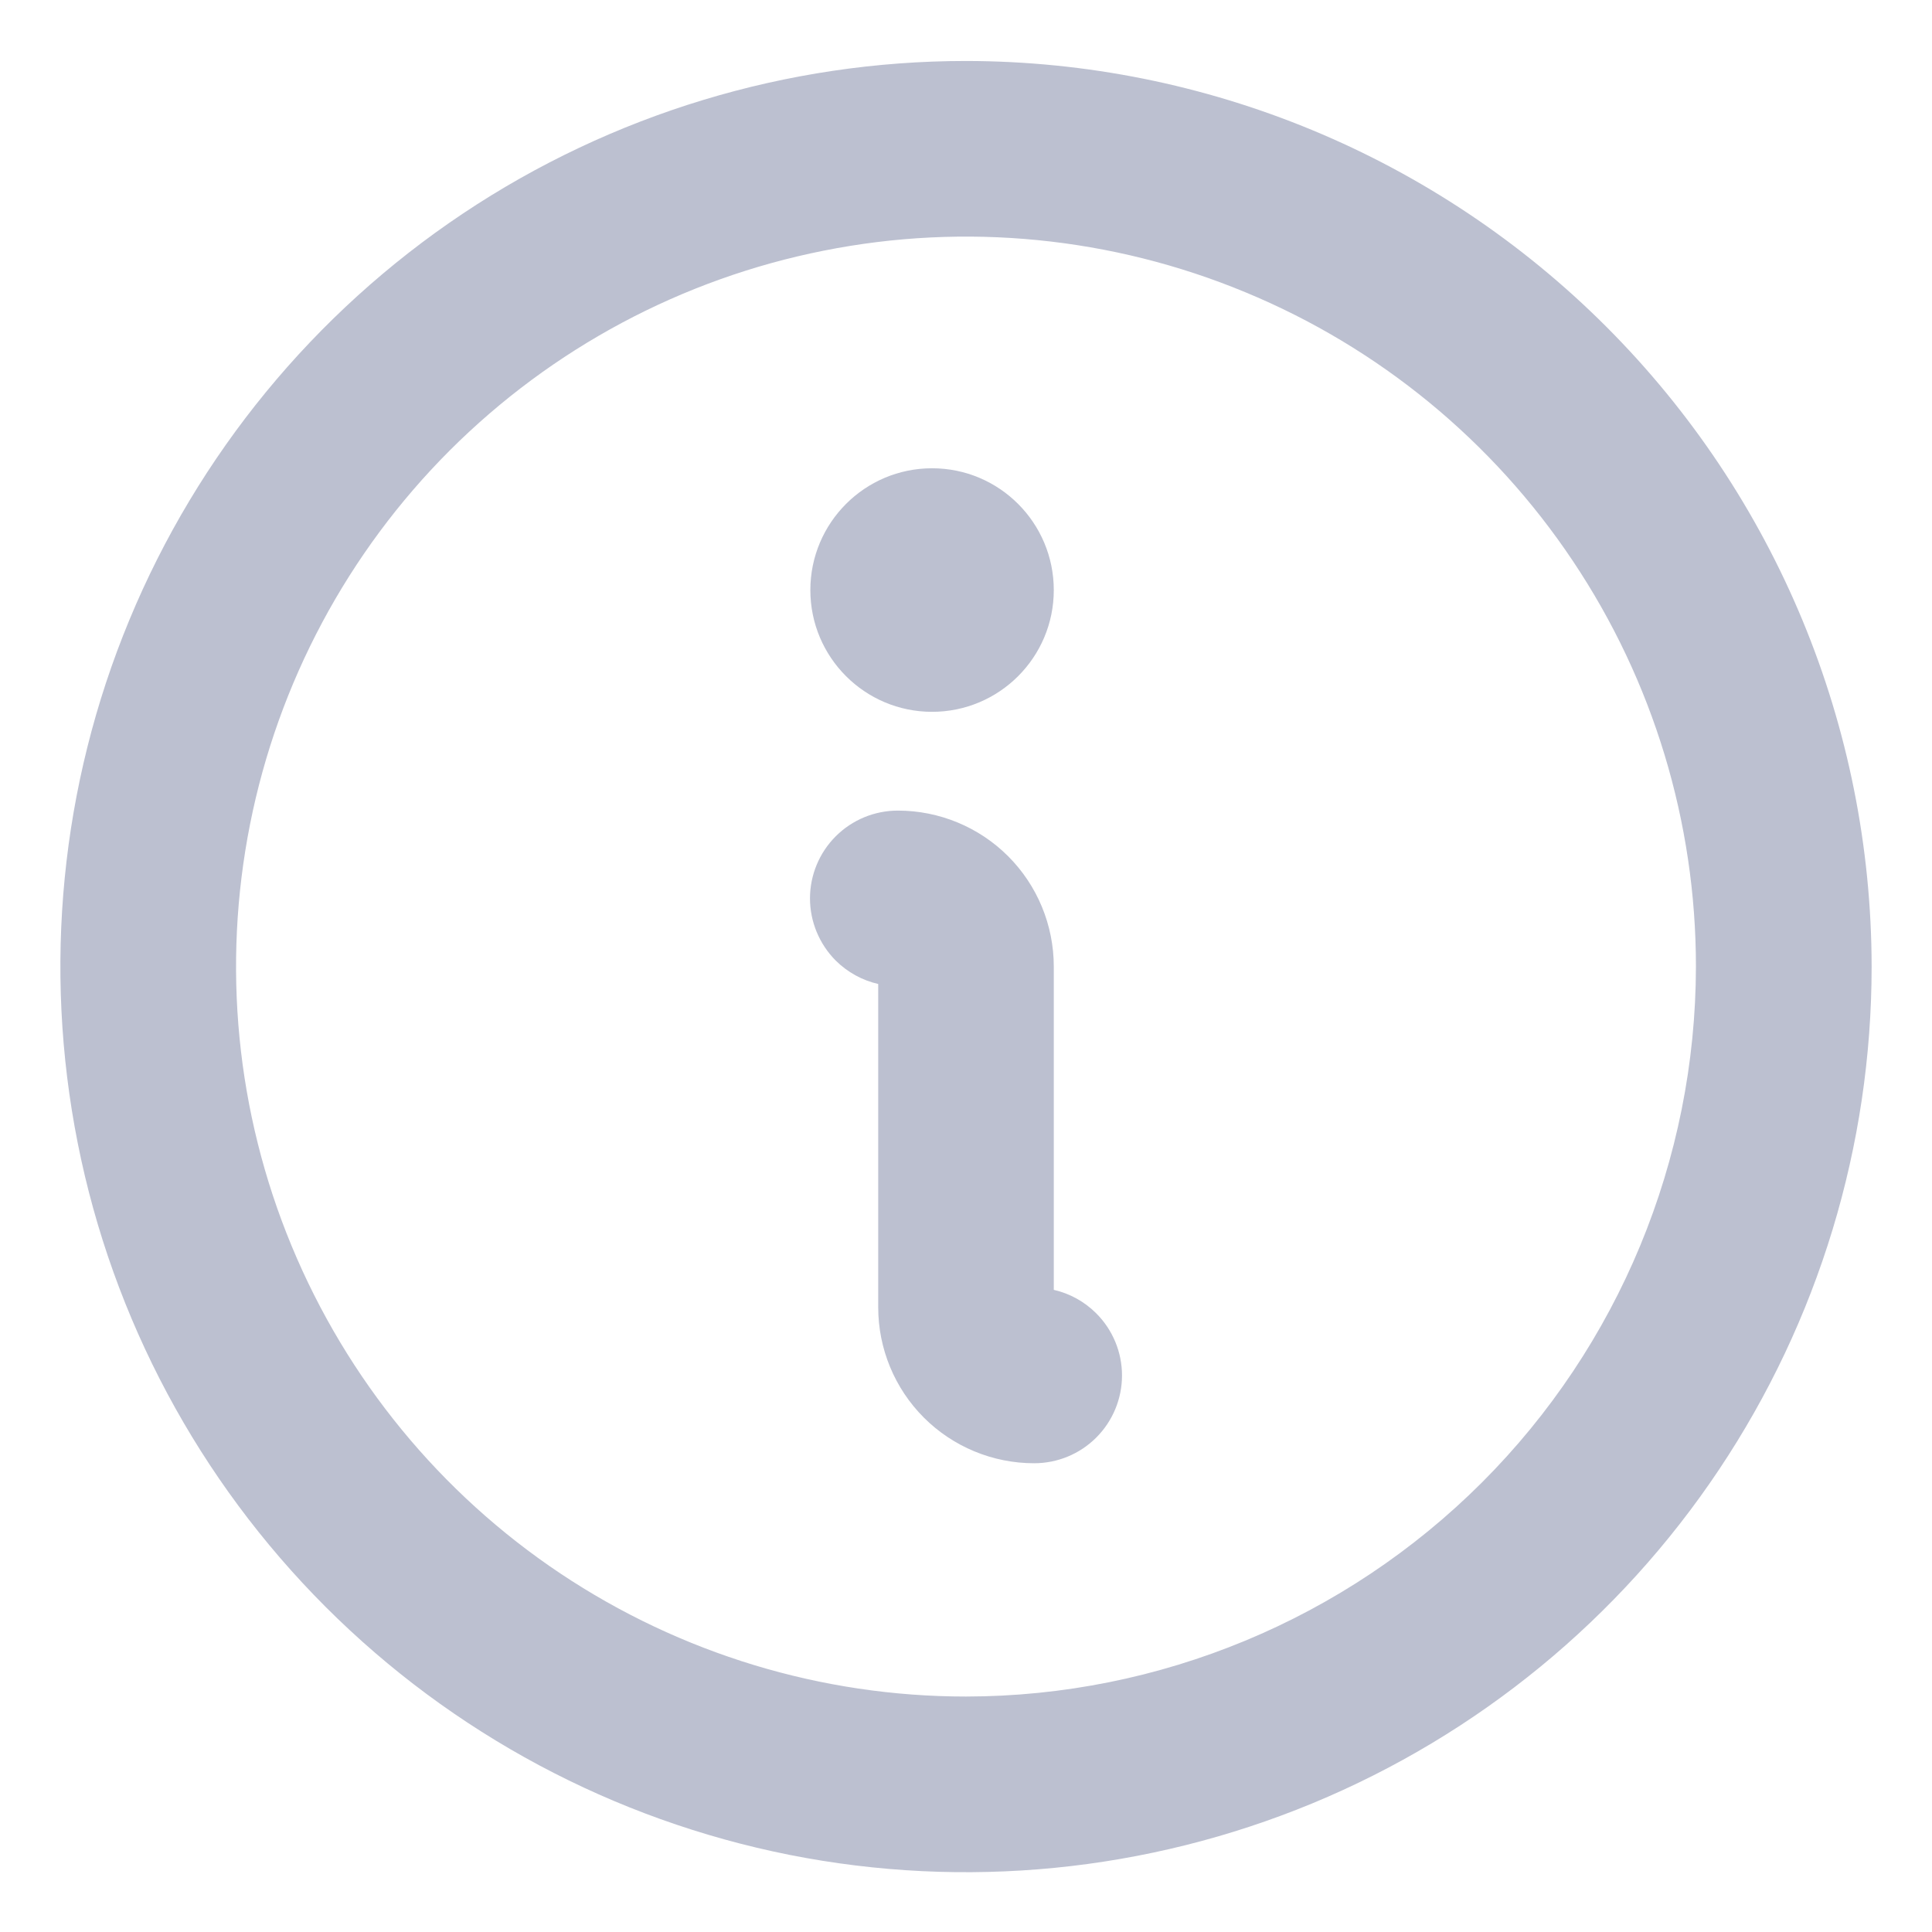
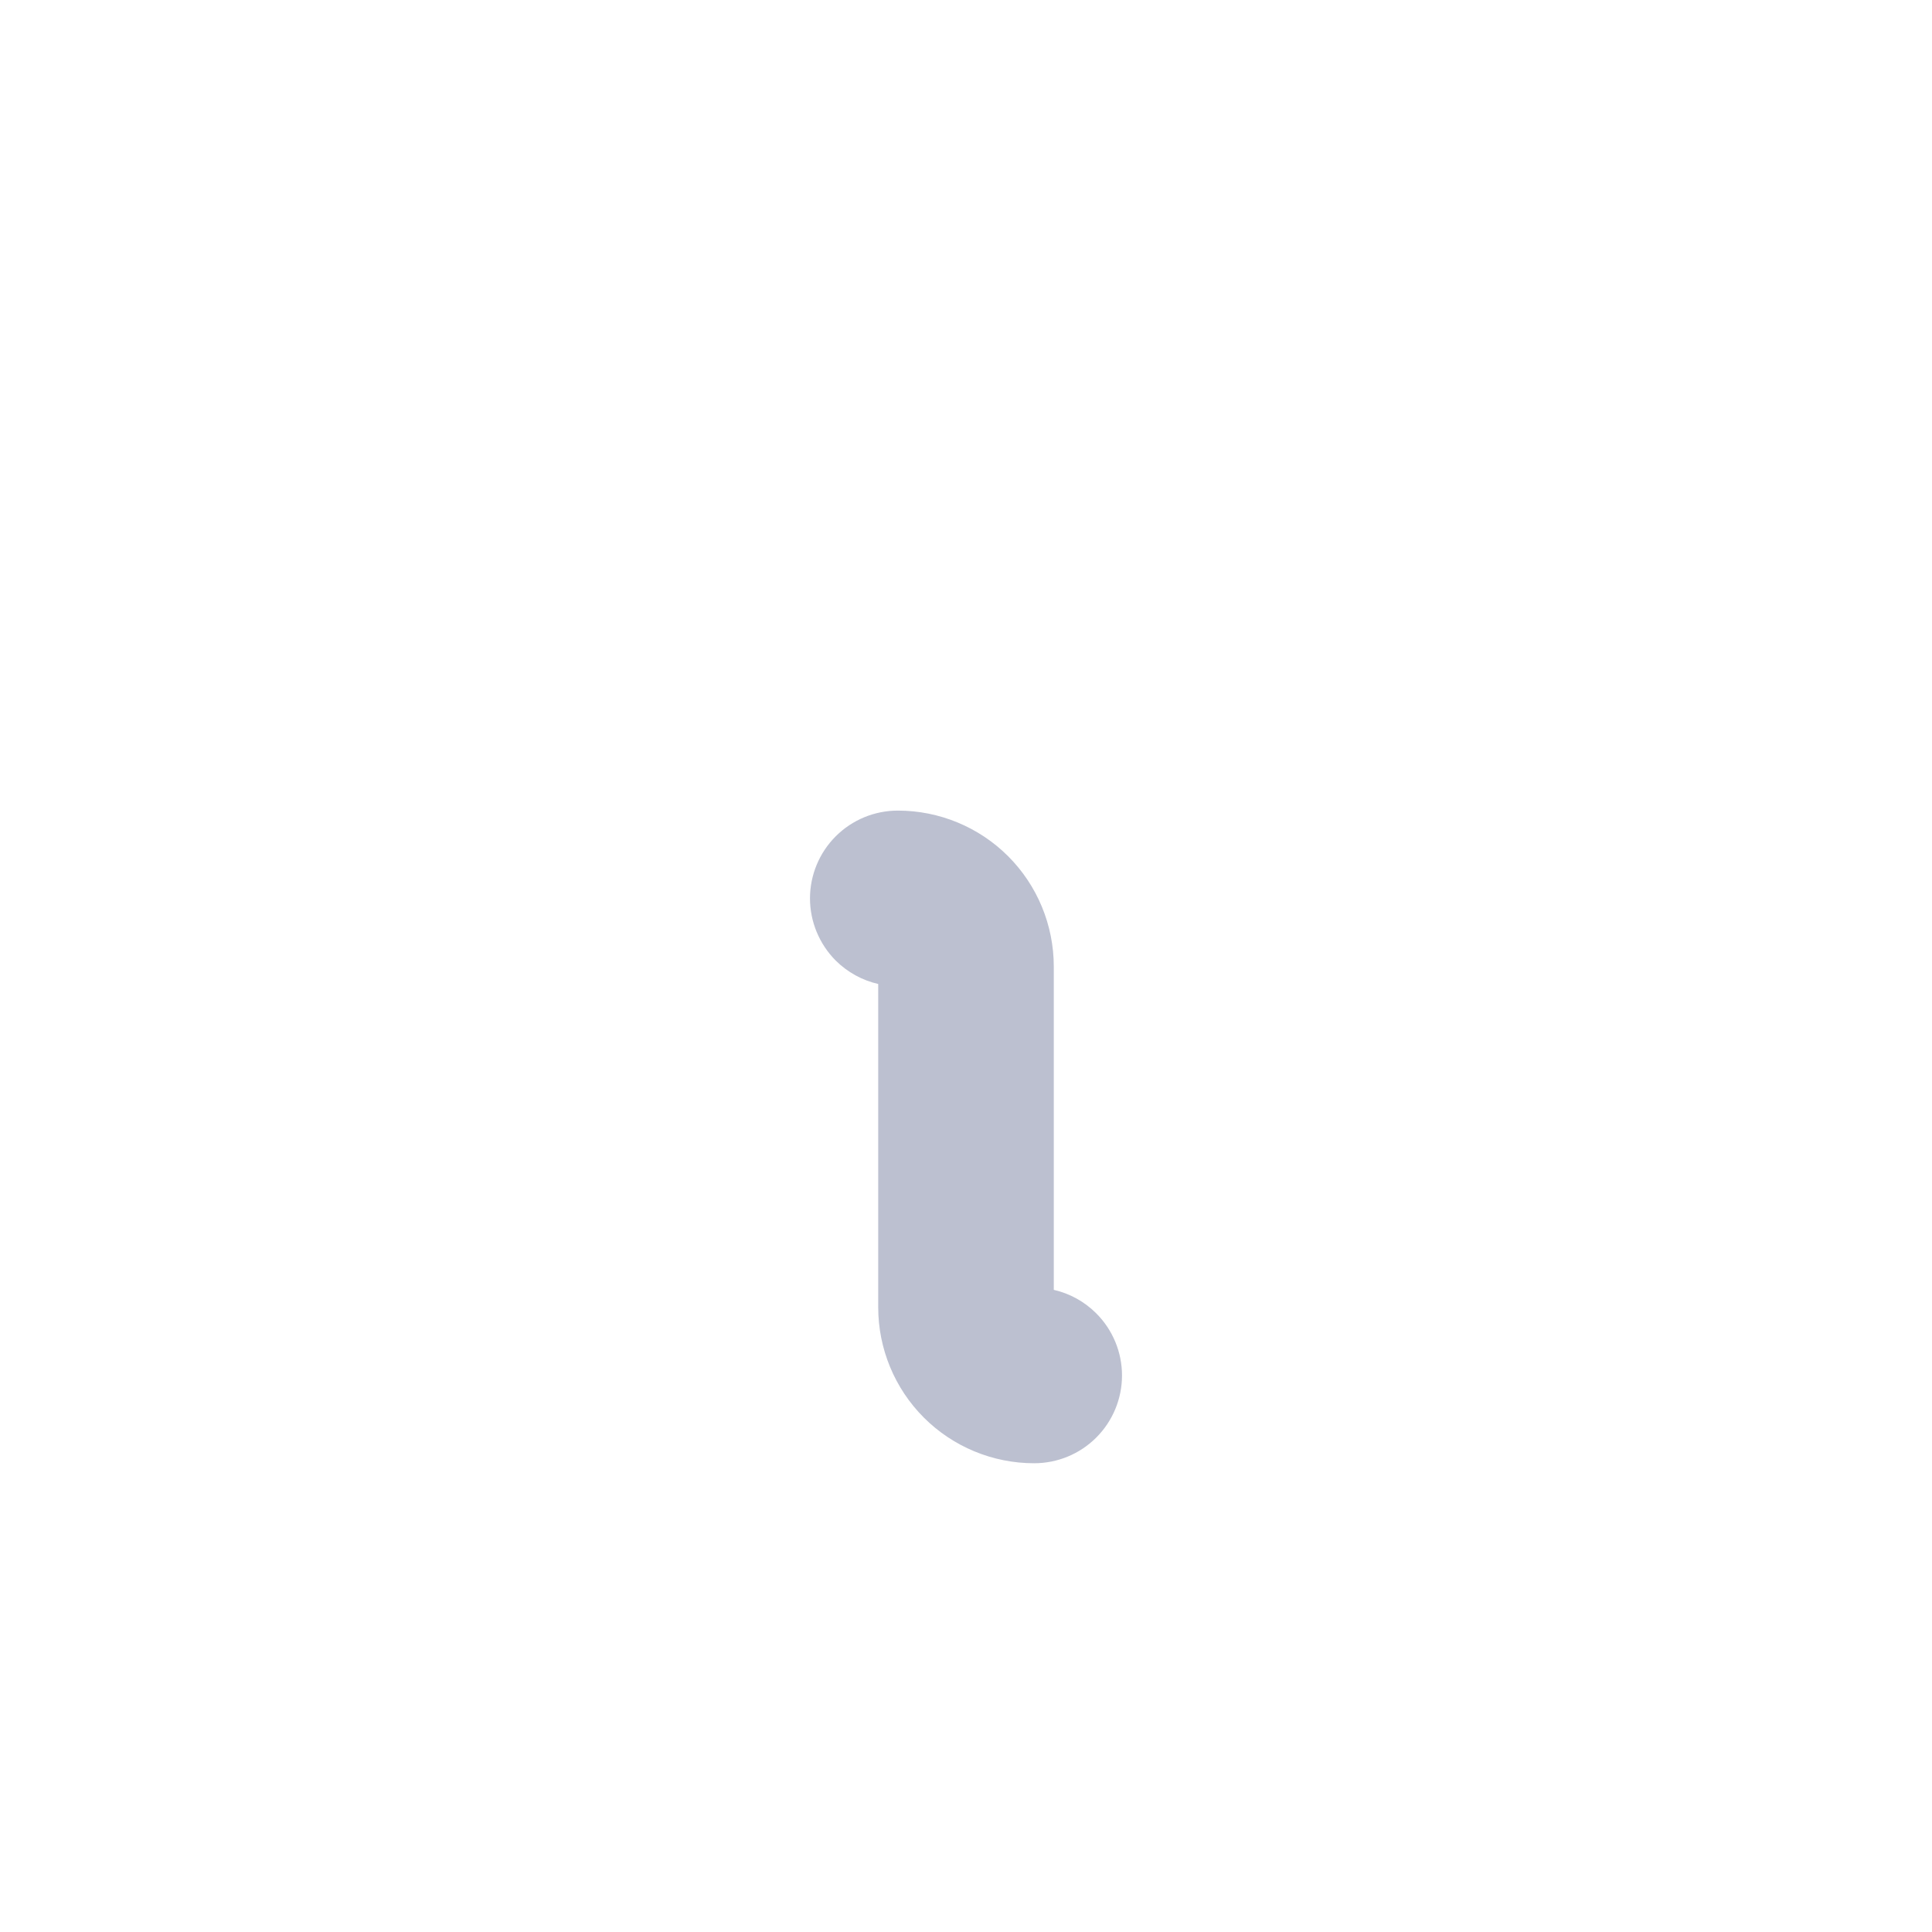
<svg xmlns="http://www.w3.org/2000/svg" width="16" height="16" viewBox="0 0 16 16" fill="none">
  <path d="M7.436 6.713C7.243 6.713 7.058 6.789 6.921 6.926C6.785 7.062 6.708 7.247 6.708 7.44C6.708 7.633 6.785 7.818 6.921 7.955C7.019 8.052 7.141 8.119 7.273 8.149V10.827C7.273 11.169 7.409 11.498 7.651 11.74C7.893 11.982 8.222 12.118 8.564 12.118C8.757 12.118 8.942 12.042 9.079 11.905C9.215 11.769 9.292 11.584 9.292 11.391C9.292 11.198 9.215 11.013 9.079 10.877C8.981 10.779 8.859 10.712 8.727 10.682V8.005C8.727 7.662 8.591 7.333 8.349 7.091C8.107 6.849 7.778 6.713 7.436 6.713Z" fill="#BCC0D0" />
-   <path d="M7.719 5.895C8.276 5.895 8.727 5.443 8.727 4.887C8.727 4.33 8.276 3.878 7.719 3.878C7.162 3.878 6.711 4.33 6.711 4.887C6.711 5.443 7.162 5.895 7.719 5.895Z" fill="#BCC0D0" />
-   <path fill-rule="evenodd" clip-rule="evenodd" d="M8 0.505C6.517 0.505 5.067 0.945 3.833 1.769C2.6 2.593 1.639 3.764 1.071 5.135C0.503 6.505 0.355 8.013 0.644 9.468C0.933 10.923 1.648 12.259 2.697 13.308C3.746 14.357 5.082 15.071 6.537 15.361C7.992 15.65 9.5 15.501 10.87 14.934C12.241 14.366 13.412 13.405 14.236 12.171C15.06 10.938 15.5 9.488 15.5 8.005C15.498 6.016 14.707 4.11 13.301 2.704C11.895 1.298 9.988 0.507 8 0.505ZM6.821 2.076C7.993 1.842 9.209 1.962 10.313 2.42C11.418 2.877 12.362 3.652 13.026 4.646C13.691 5.64 14.045 6.809 14.045 8.004C14.043 9.607 13.406 11.144 12.273 12.277C11.139 13.41 9.603 14.048 8 14.05C6.804 14.05 5.636 13.695 4.641 13.031C3.647 12.367 2.873 11.423 2.415 10.318C1.957 9.213 1.838 7.998 2.071 6.825C2.304 5.653 2.88 4.575 3.725 3.73C4.571 2.885 5.648 2.309 6.821 2.076Z" fill="#BCC0D0" />
</svg>